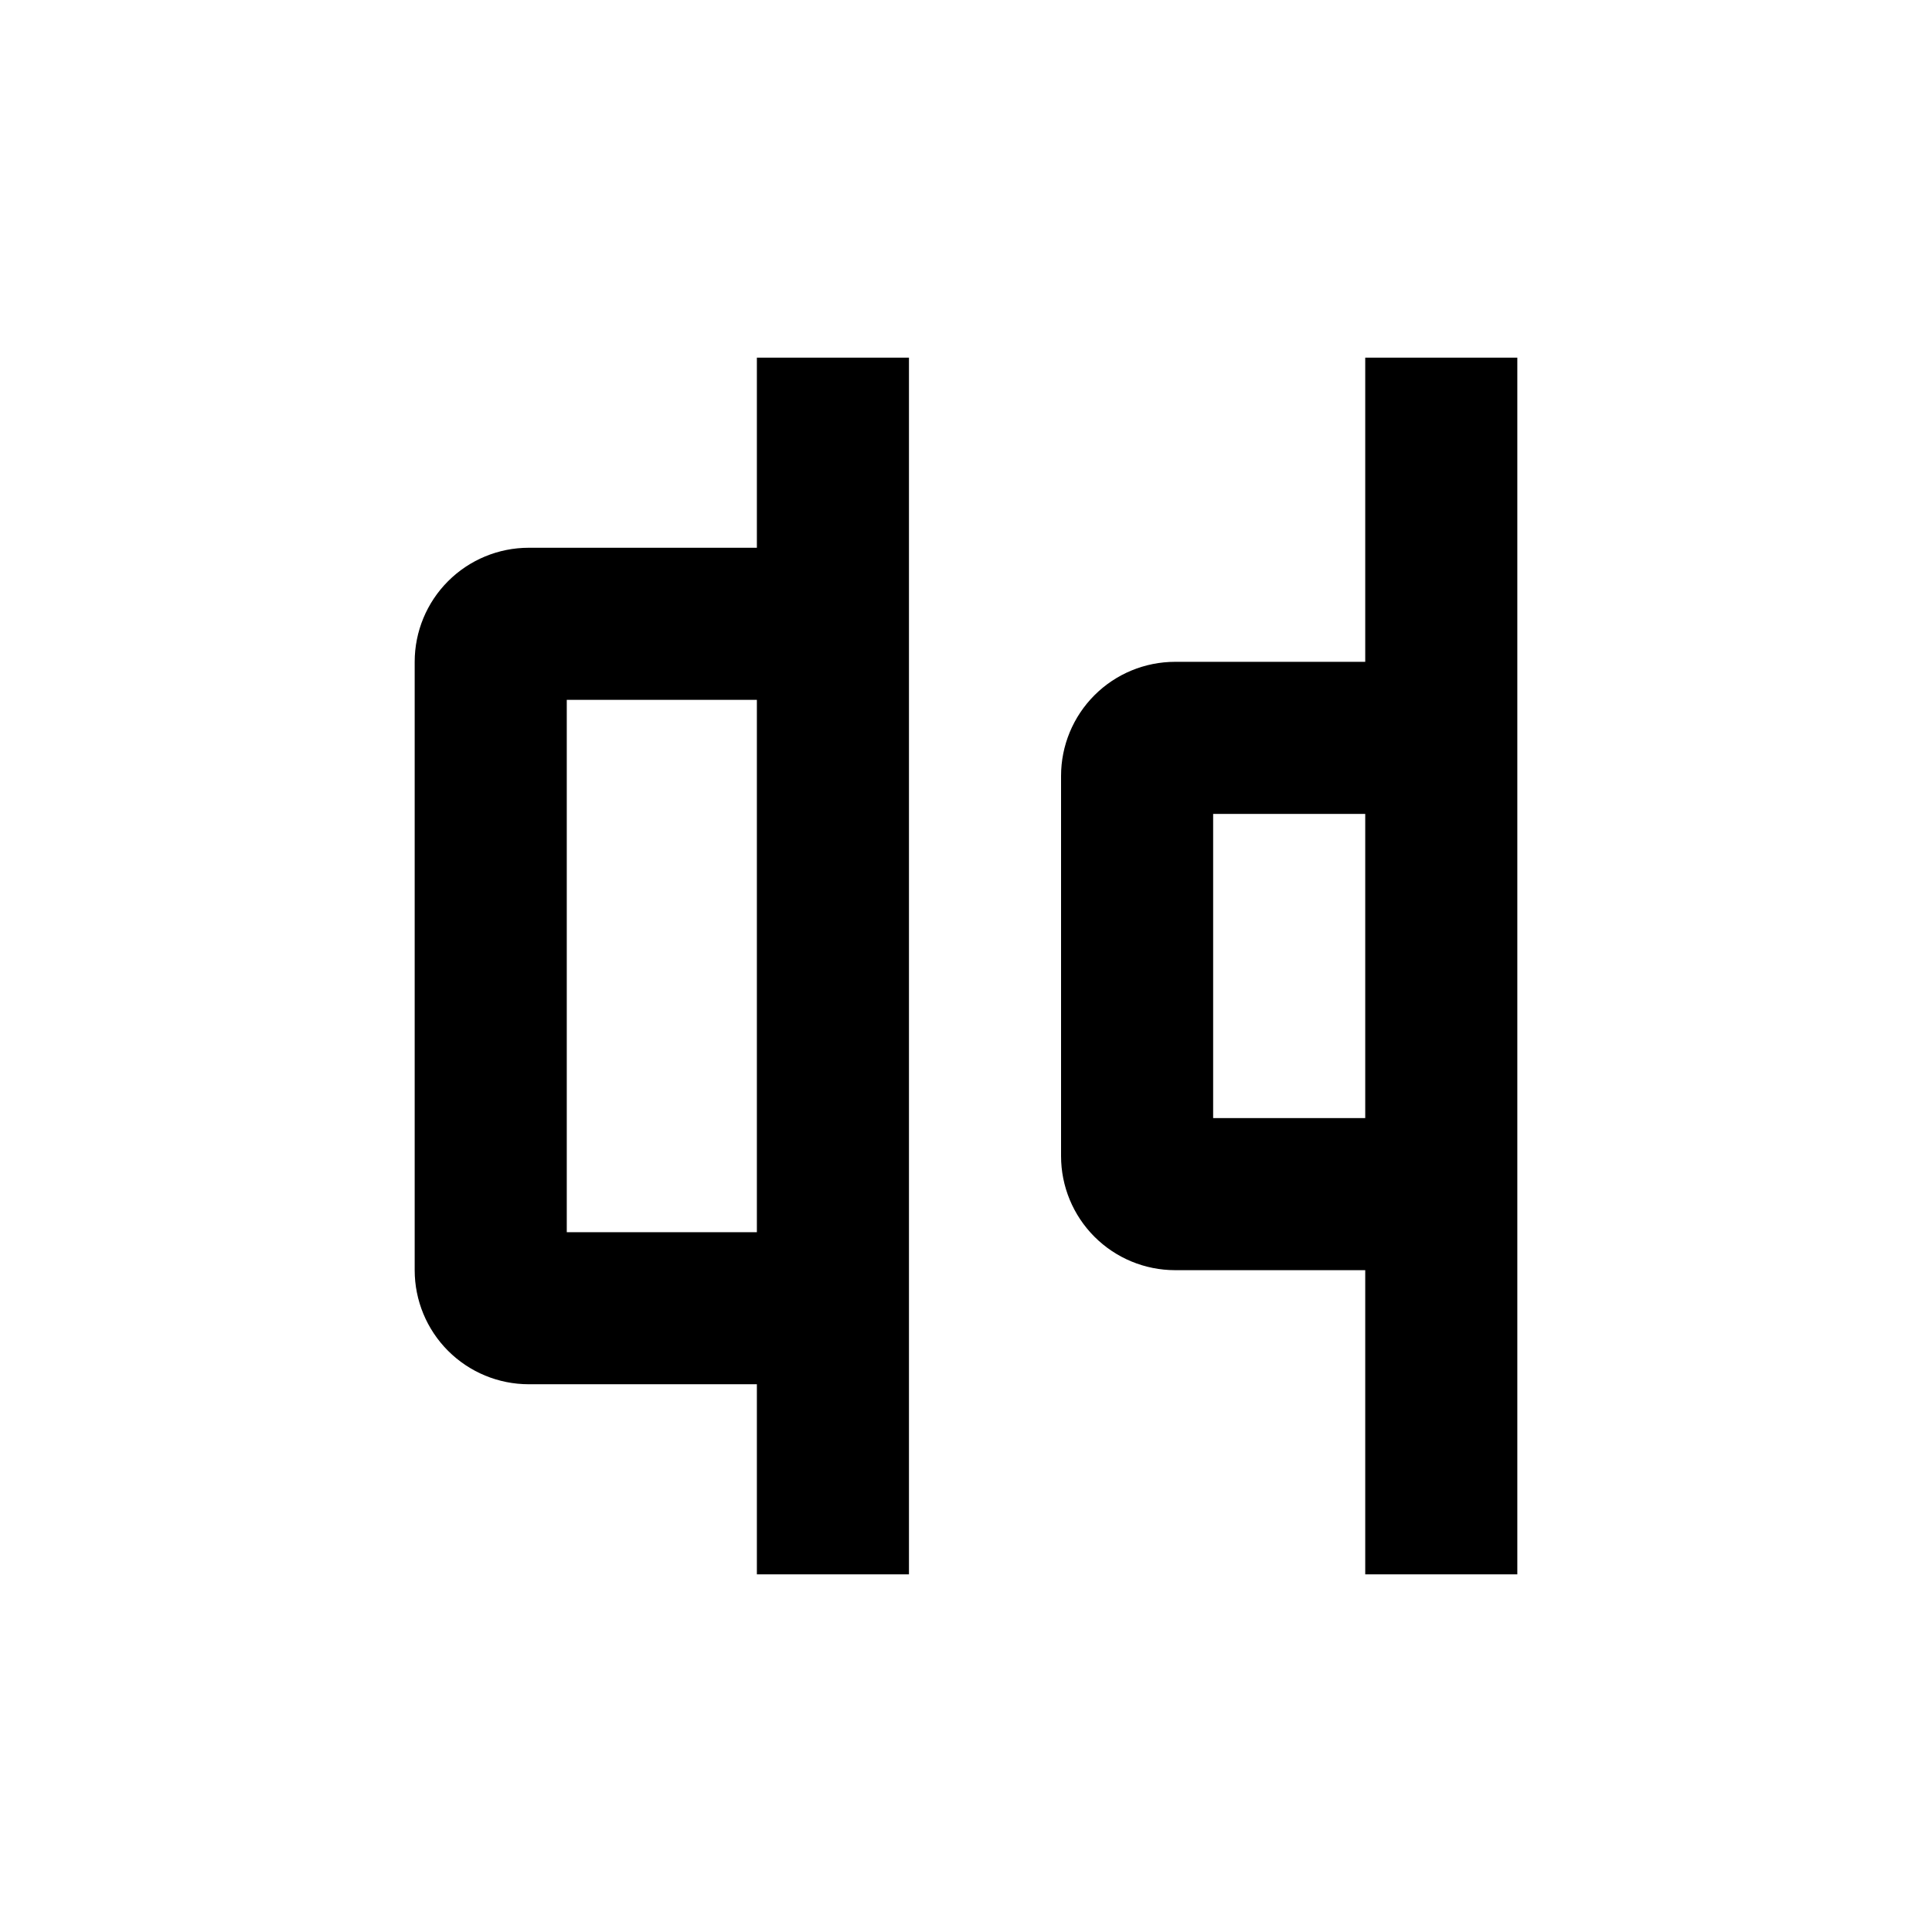
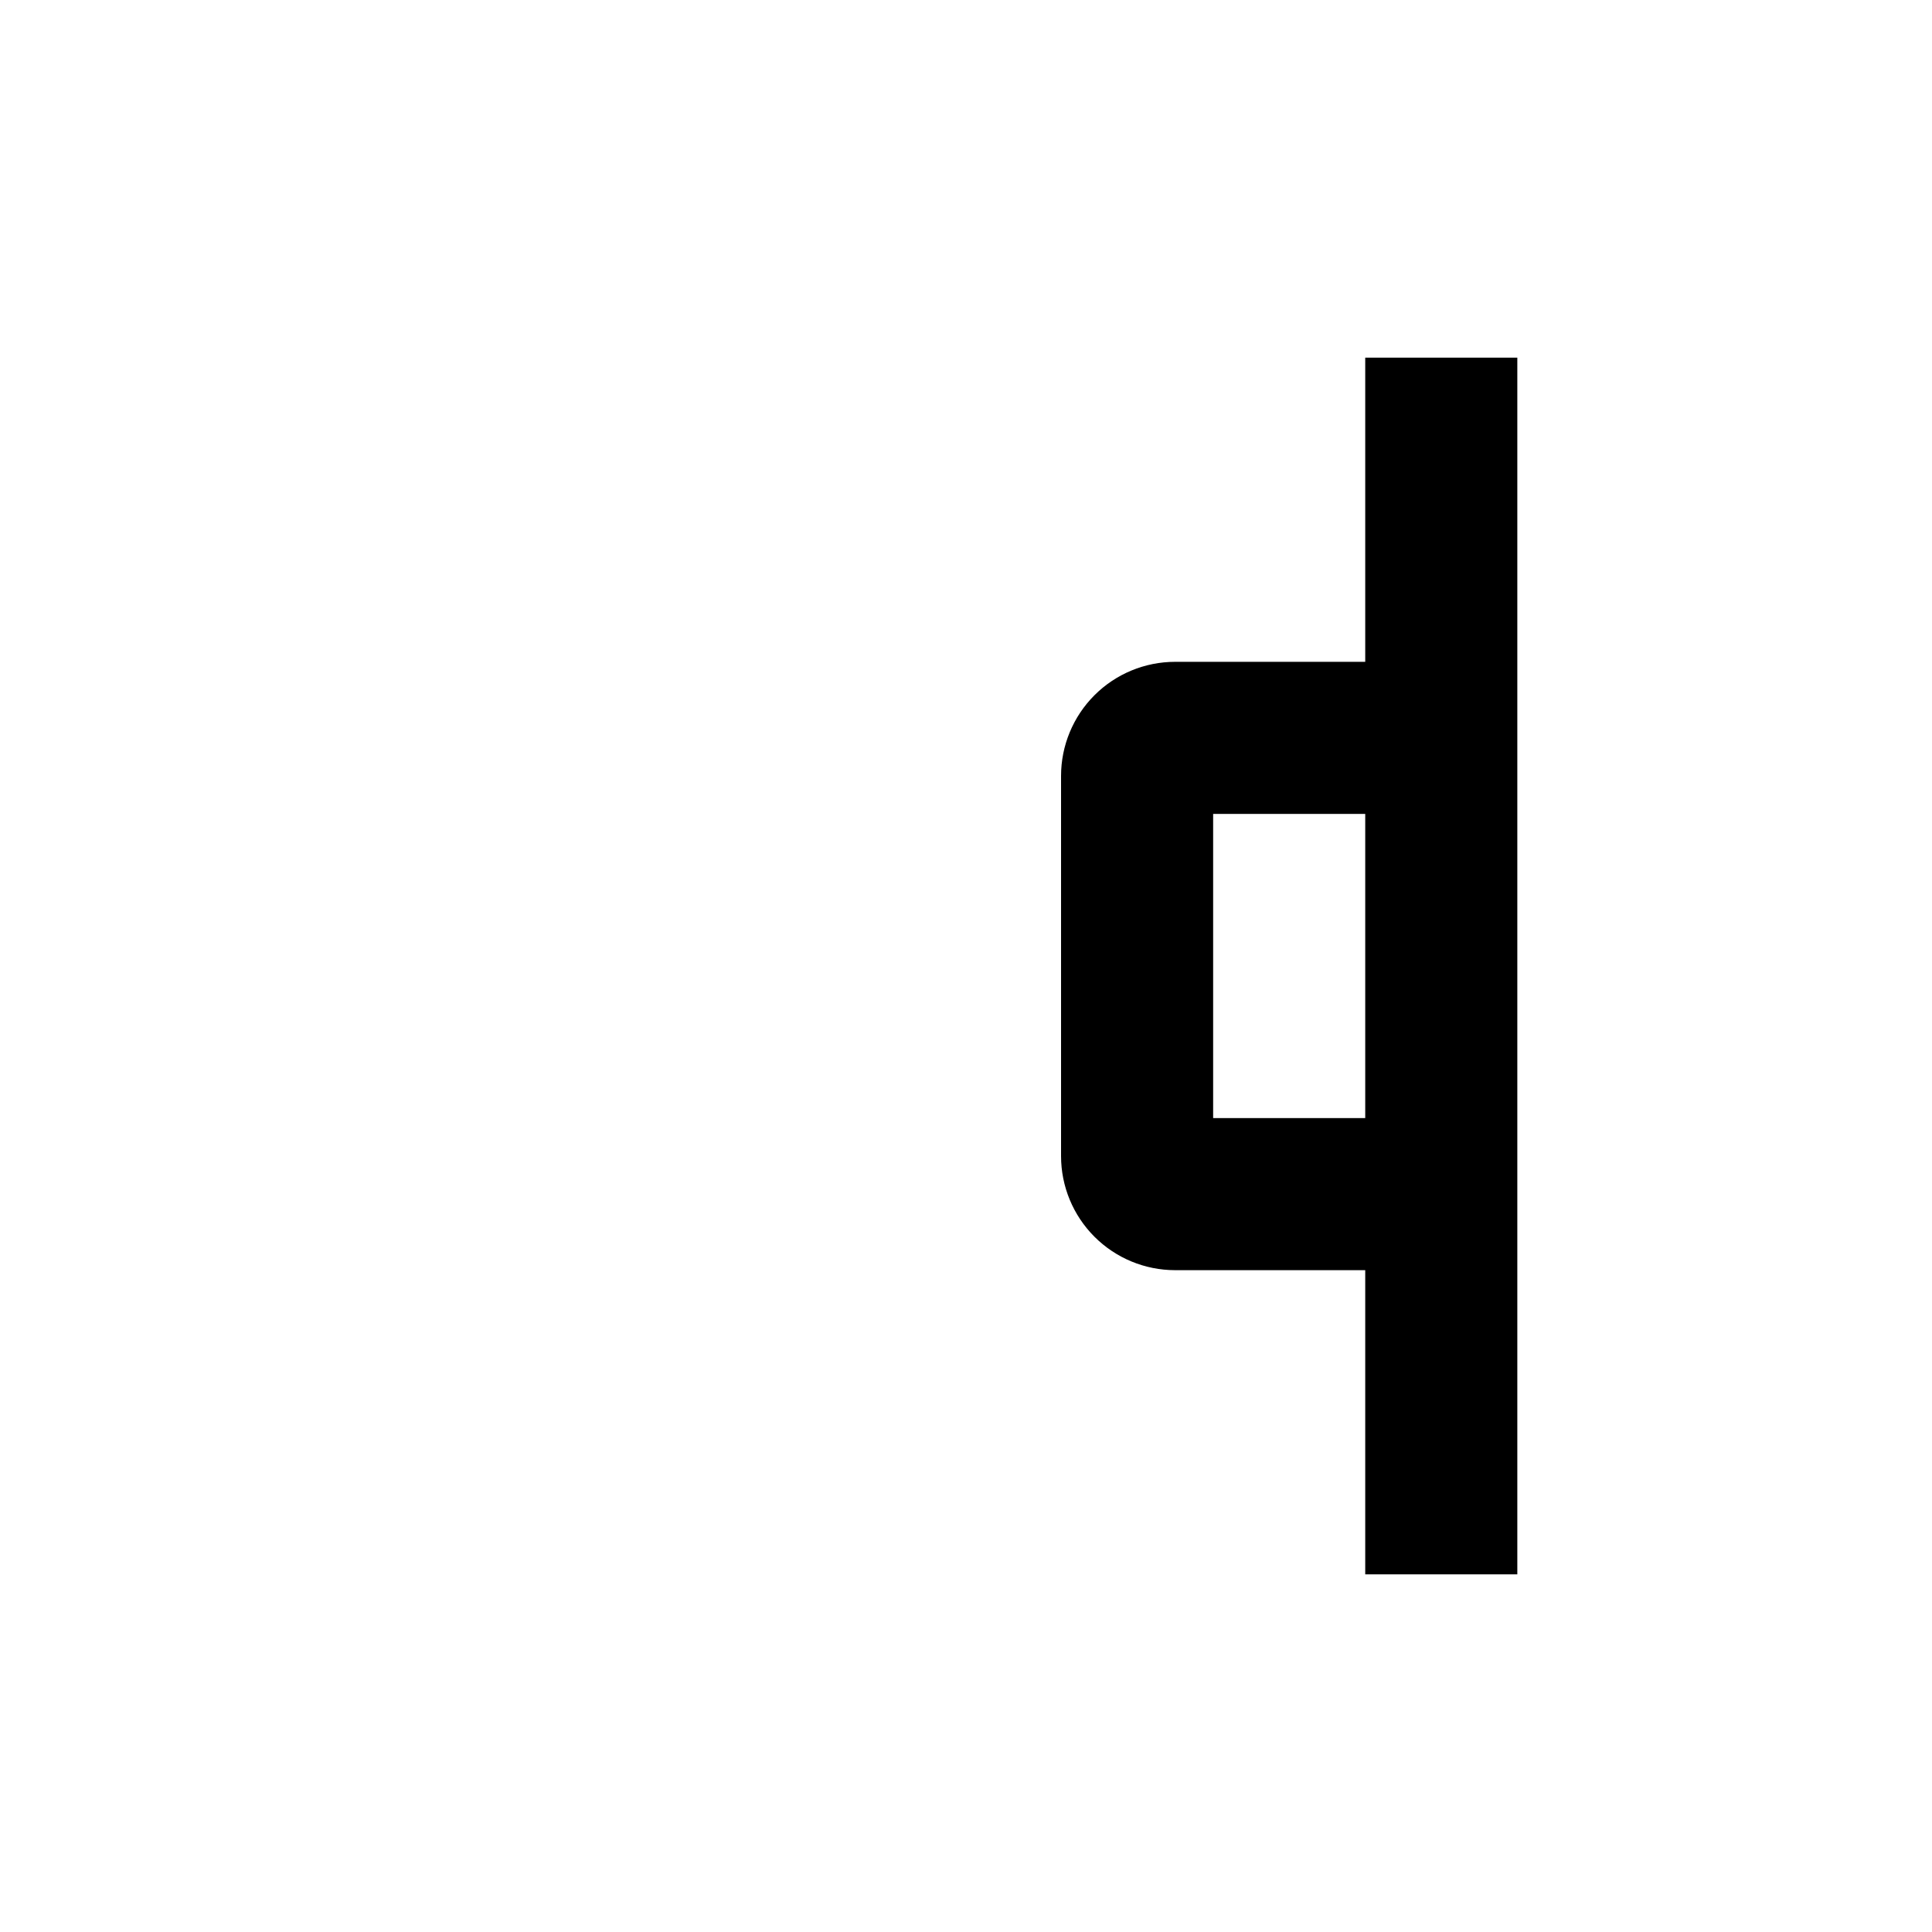
<svg xmlns="http://www.w3.org/2000/svg" fill="#000000" width="800px" height="800px" version="1.1" viewBox="144 144 512 512">
  <g>
-     <path d="m344.58 510.84v50.383h40.305v-322.44h-40.305v50.379h-60.457c-8.016 0-15.703 3.184-21.375 8.855-5.668 5.668-8.852 13.355-8.852 21.375v161.22c0 8.016 3.184 15.703 8.852 21.375 5.672 5.668 13.359 8.852 21.375 8.852zm-50.379-181.37h50.379v141.07h-50.379z" />
    <path d="m505.8 319.39h-50.379c-8.016 0-15.707 3.184-21.375 8.852-5.668 5.668-8.855 13.359-8.855 21.375v100.76c0 8.02 3.188 15.707 8.855 21.375 5.668 5.668 13.359 8.855 21.375 8.855h50.379v80.609h40.305v-322.44h-40.305zm-40.305 120.91v-80.609h40.305v80.609z" />
  </g>
</svg>